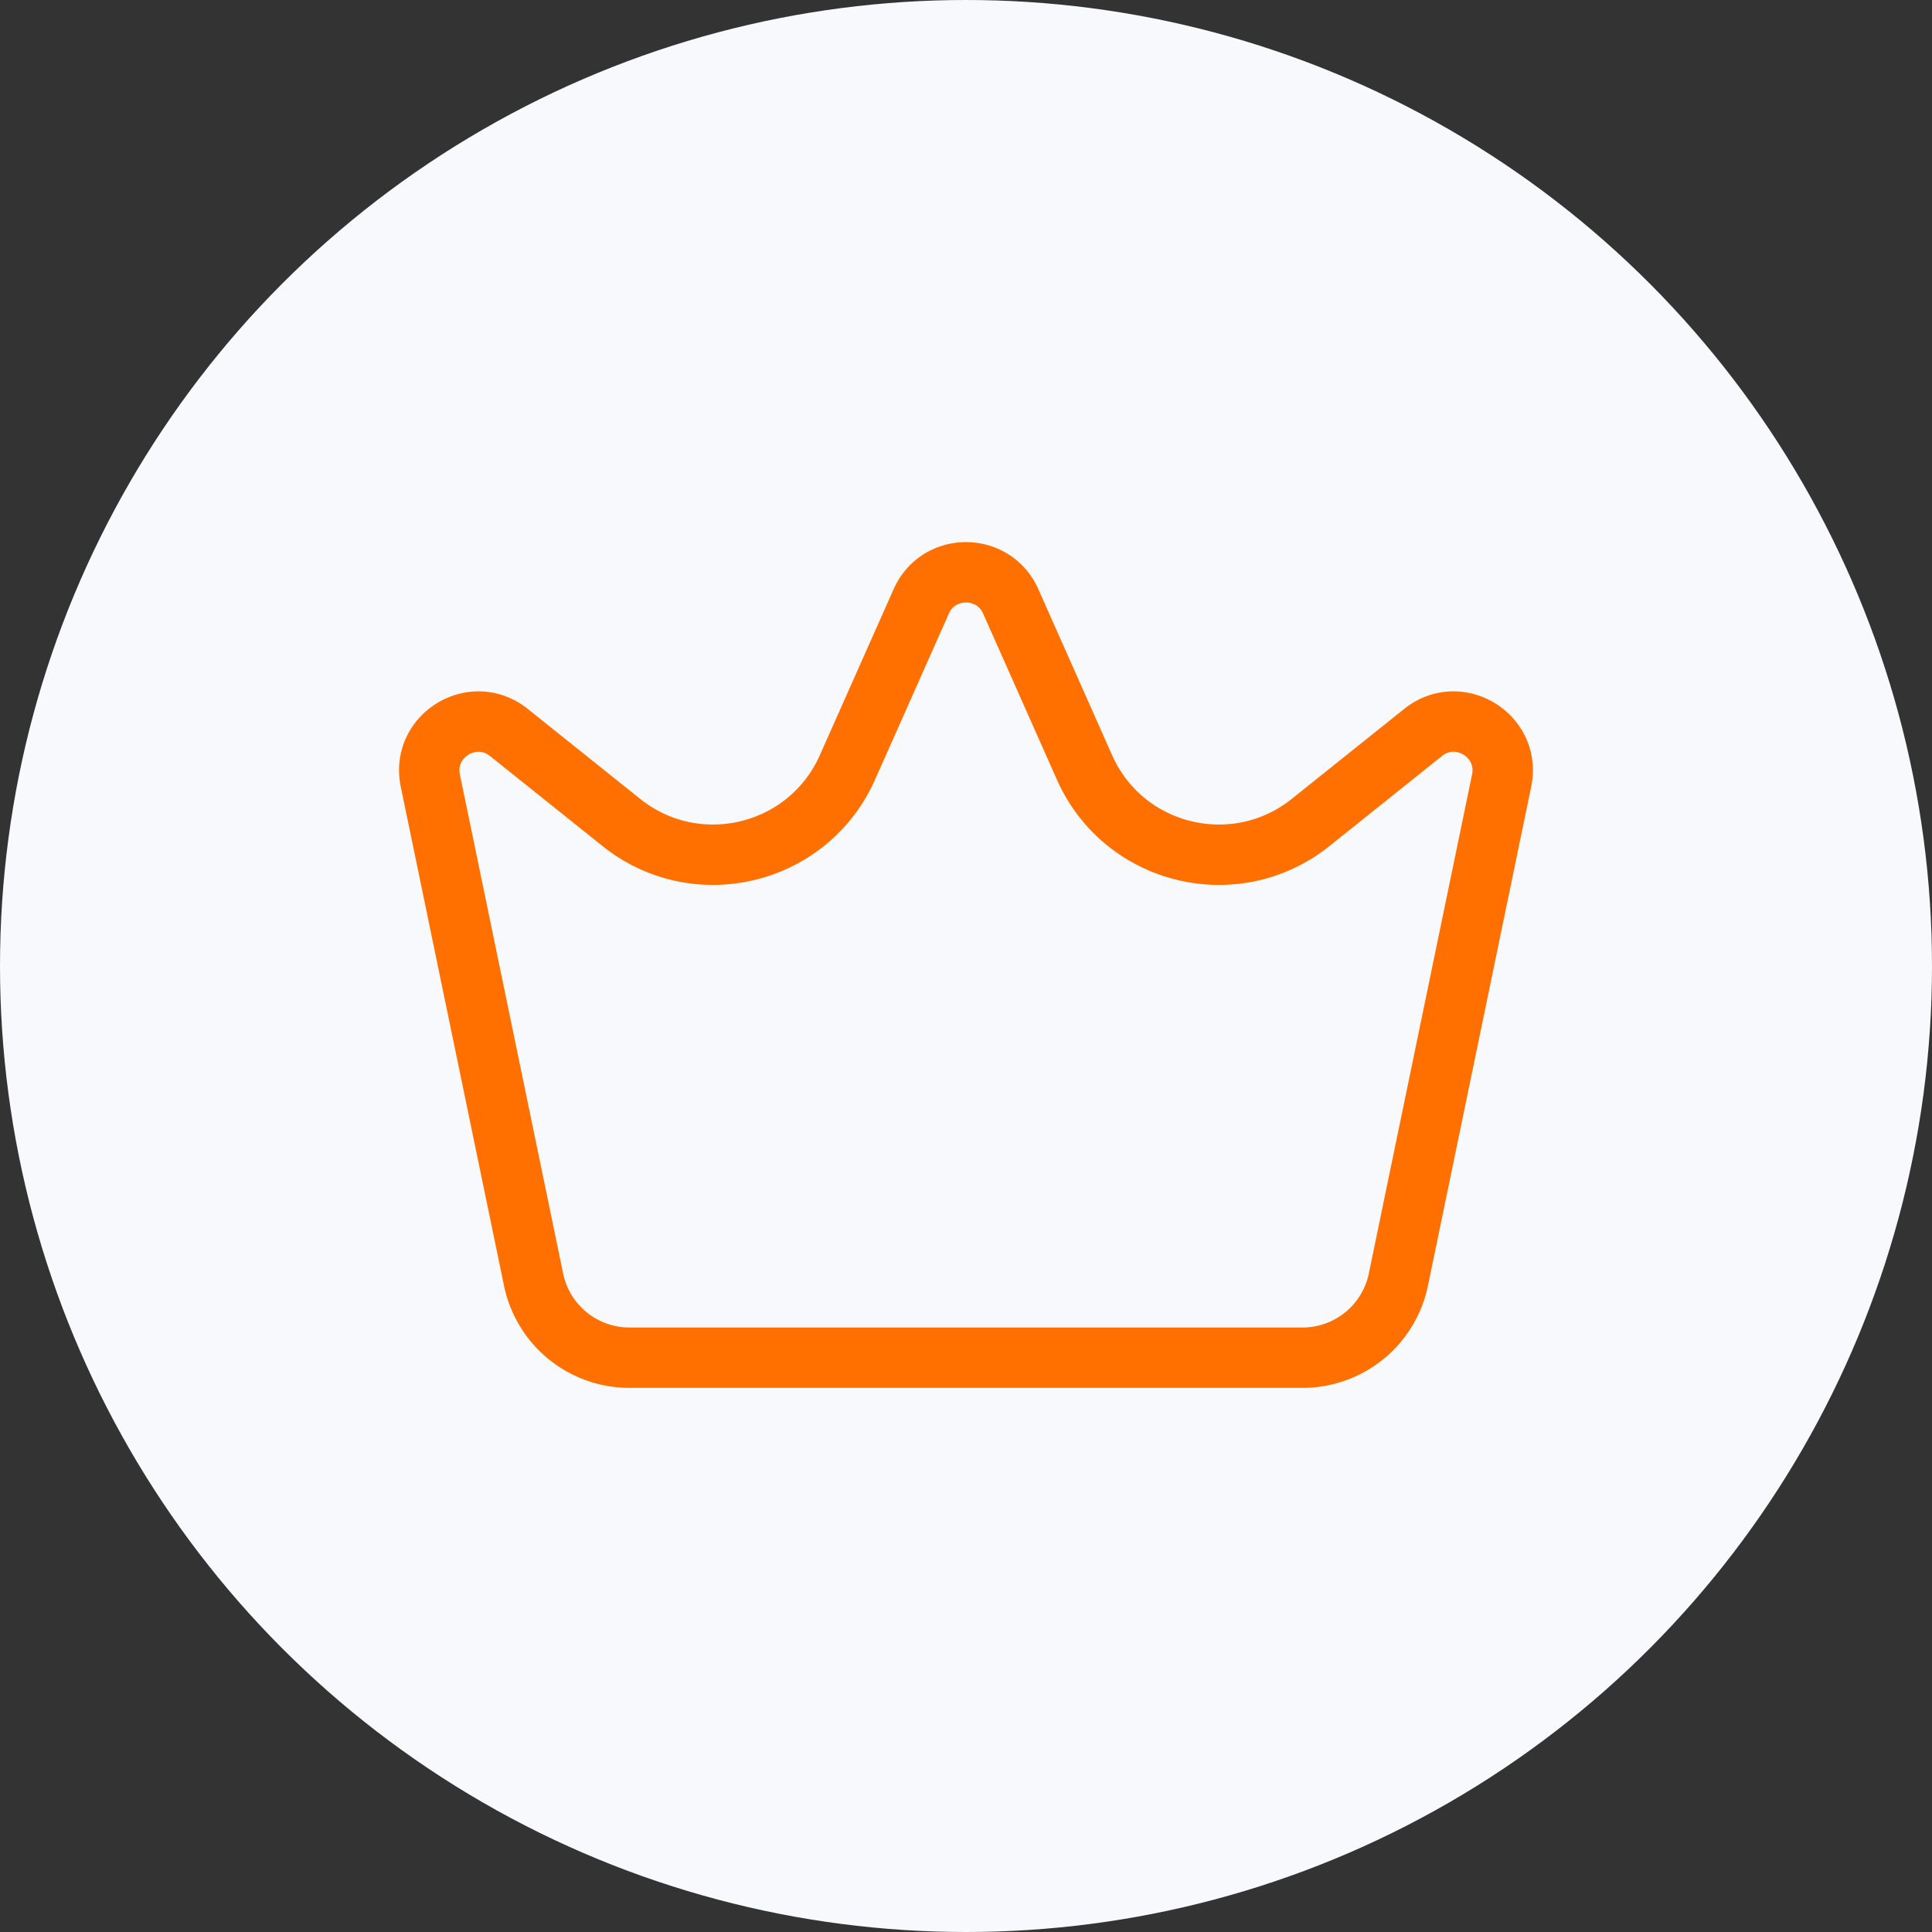
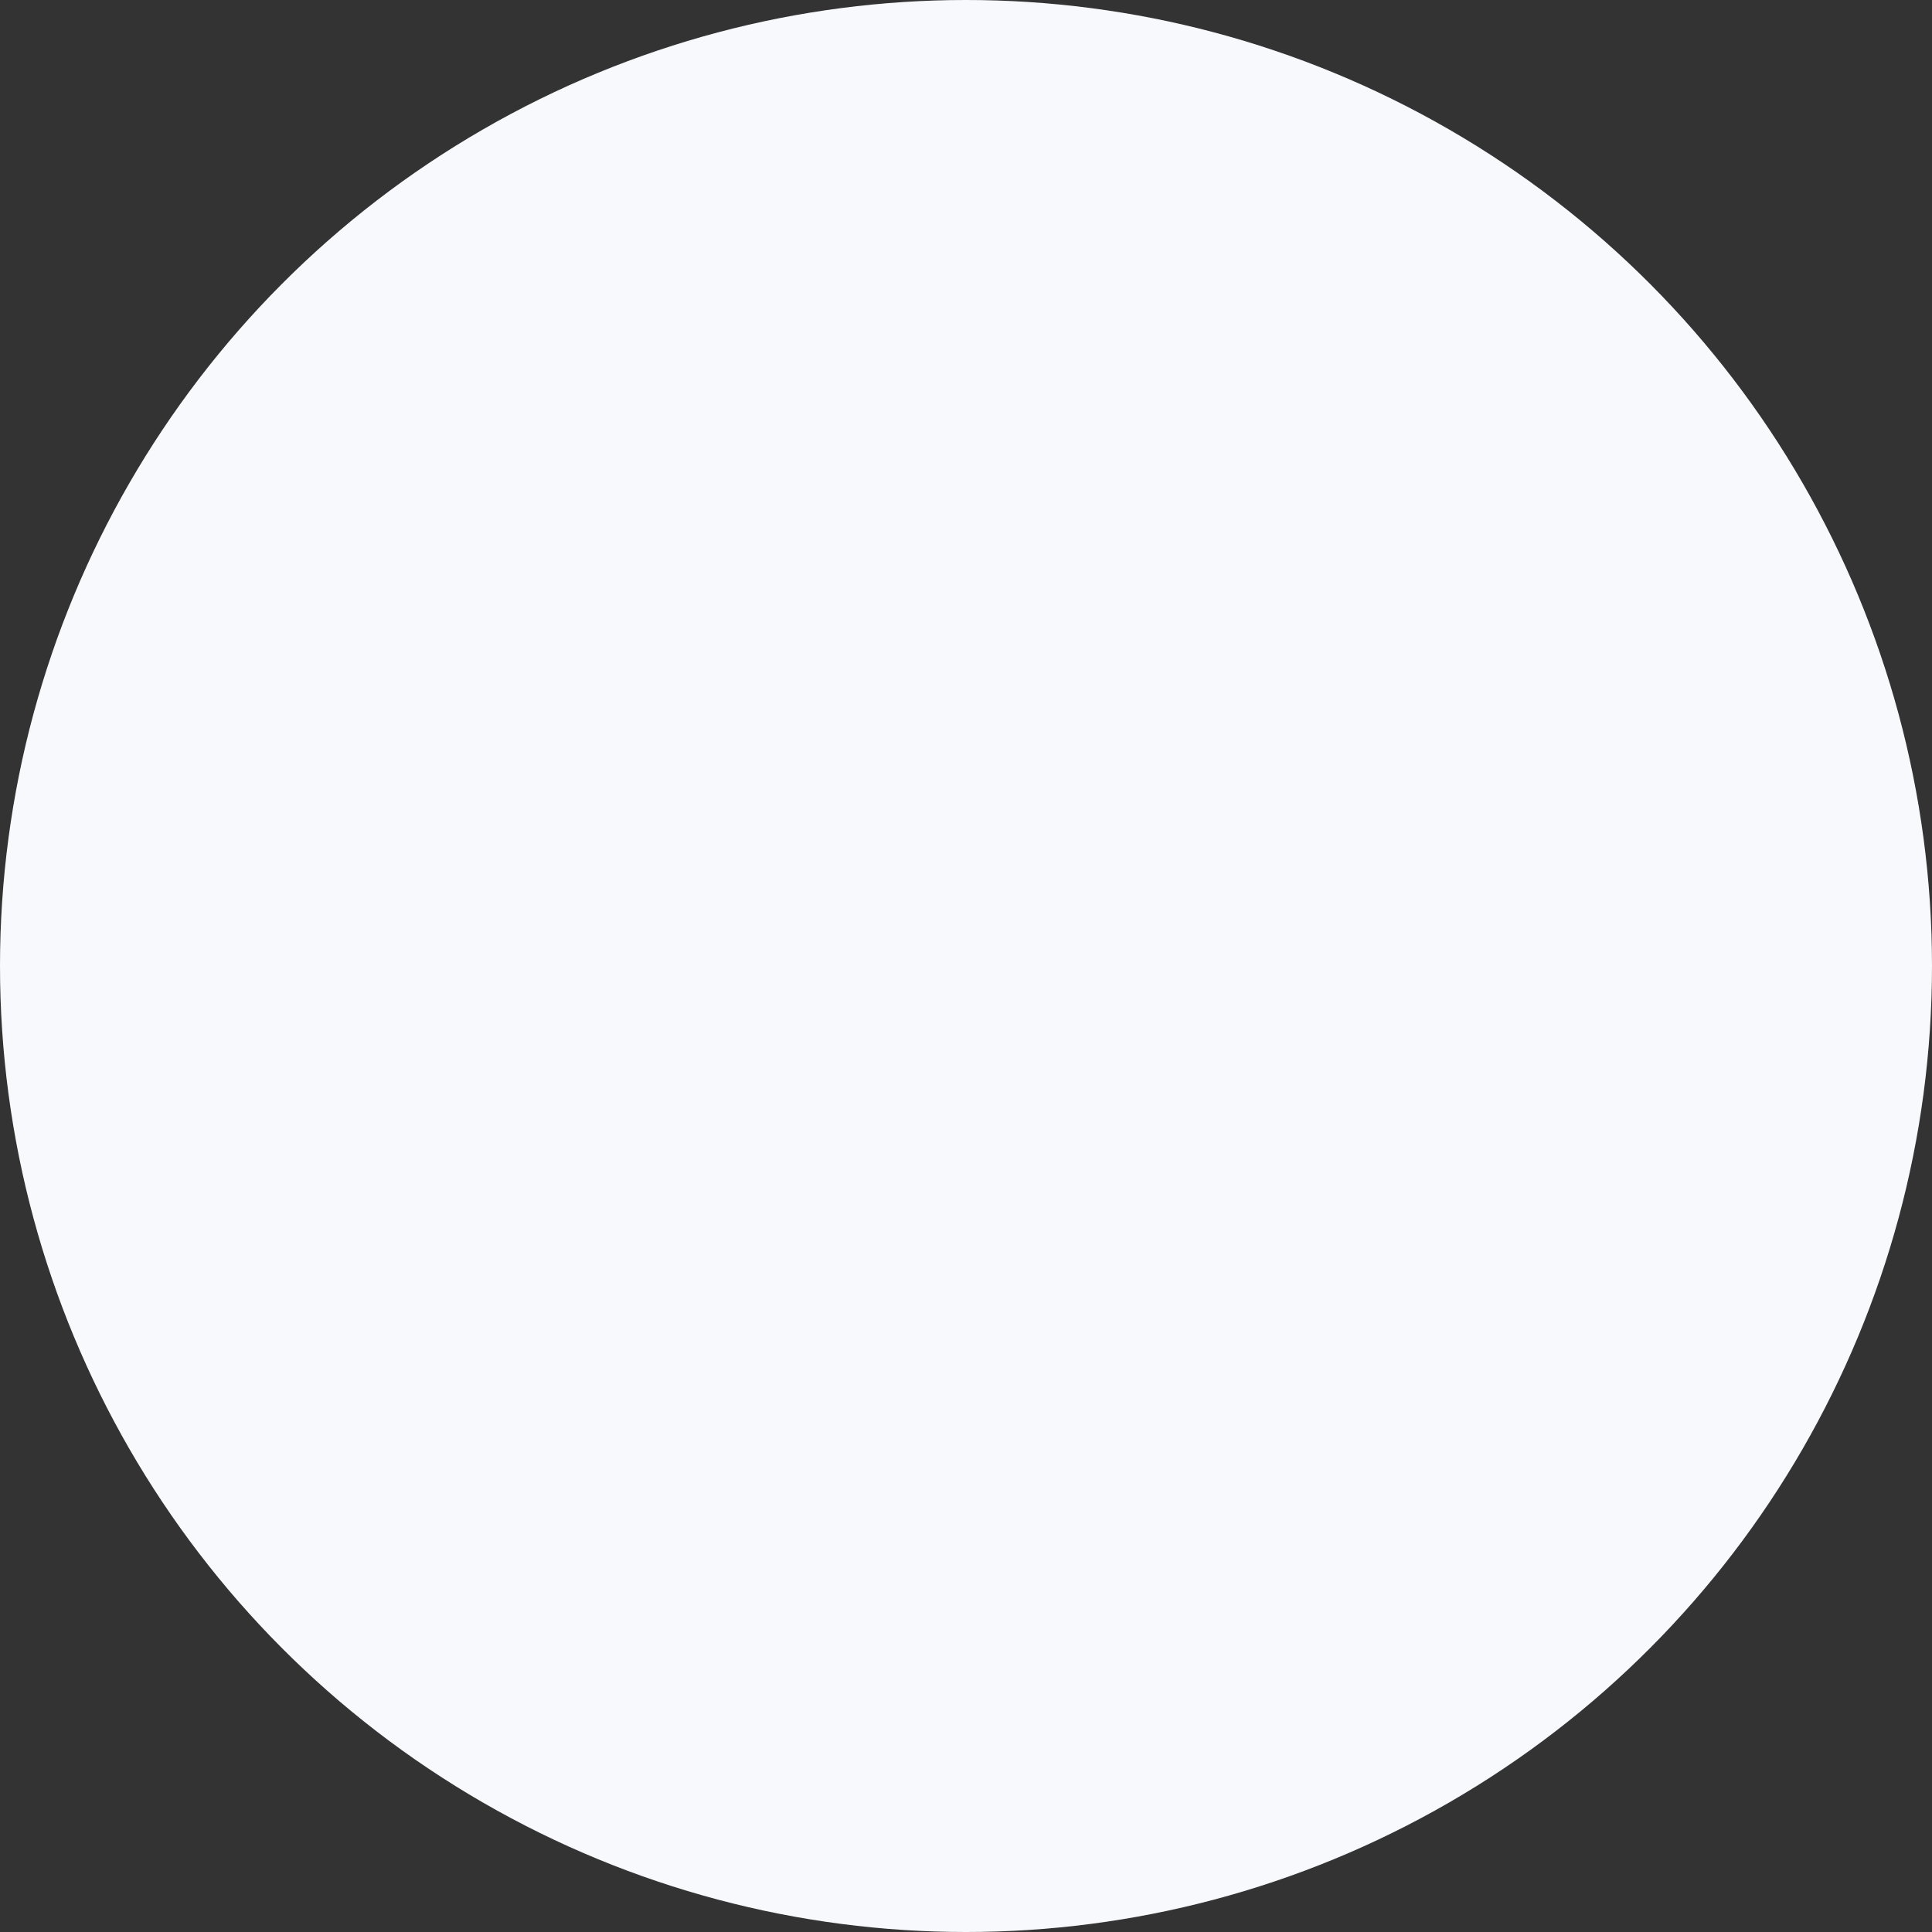
<svg xmlns="http://www.w3.org/2000/svg" width="64" height="64" fill="none" viewBox="0 0 64 64">
  <rect x="0" y="0" width="64" height="64" fill="#333333" stroke="none" />
  <circle cx="32" cy="32" r="32" fill="#F7F9FC" />
-   <path stroke="#FF7000" stroke-width="2" d="m17.675 42.388-3.42-16.529c-.308-1.488 1.415-2.544 2.602-1.595l3.727 2.982c2.491 1.992 6.193 1.09 7.488-1.824l2.445-5.5c.57-1.285 2.394-1.285 2.965 0l2.444 5.5c1.296 2.915 4.997 3.816 7.488 1.824l3.727-2.982c1.187-.95 2.91.107 2.602 1.595l-3.42 16.53a3.244 3.244 0 0 1-3.177 2.586H20.852a3.244 3.244 0 0 1-3.177-2.587Z" />
</svg>